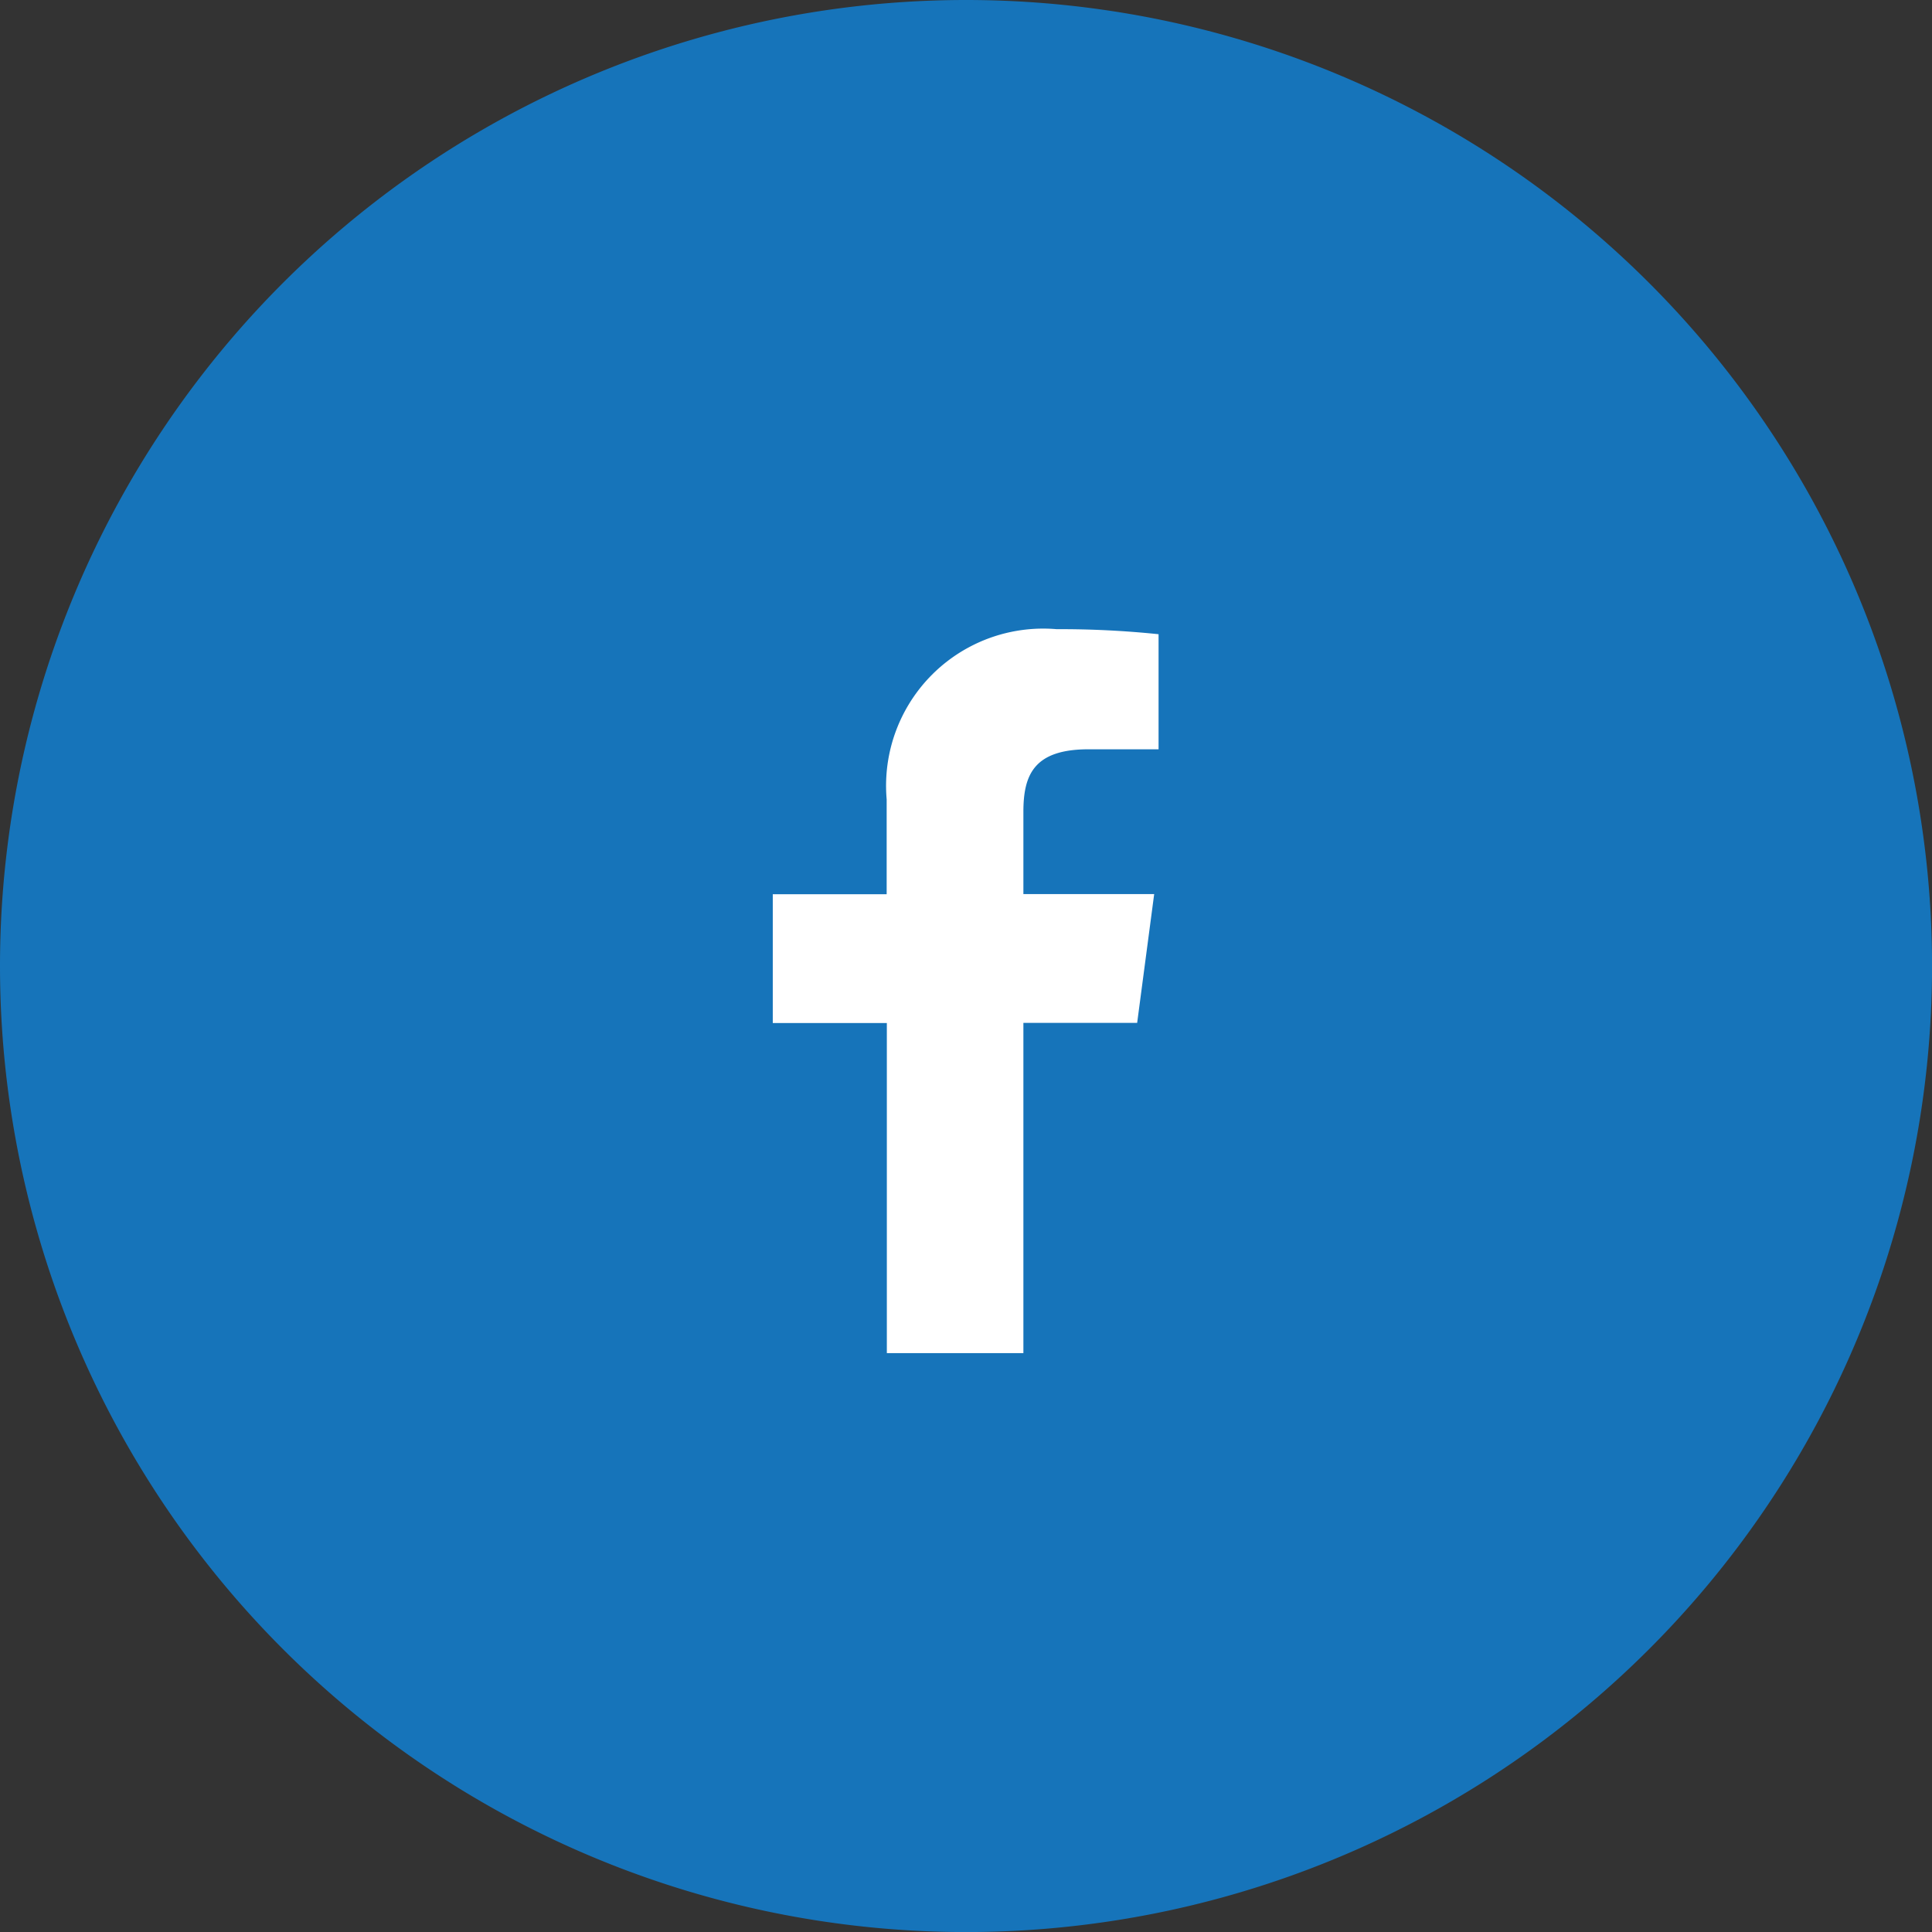
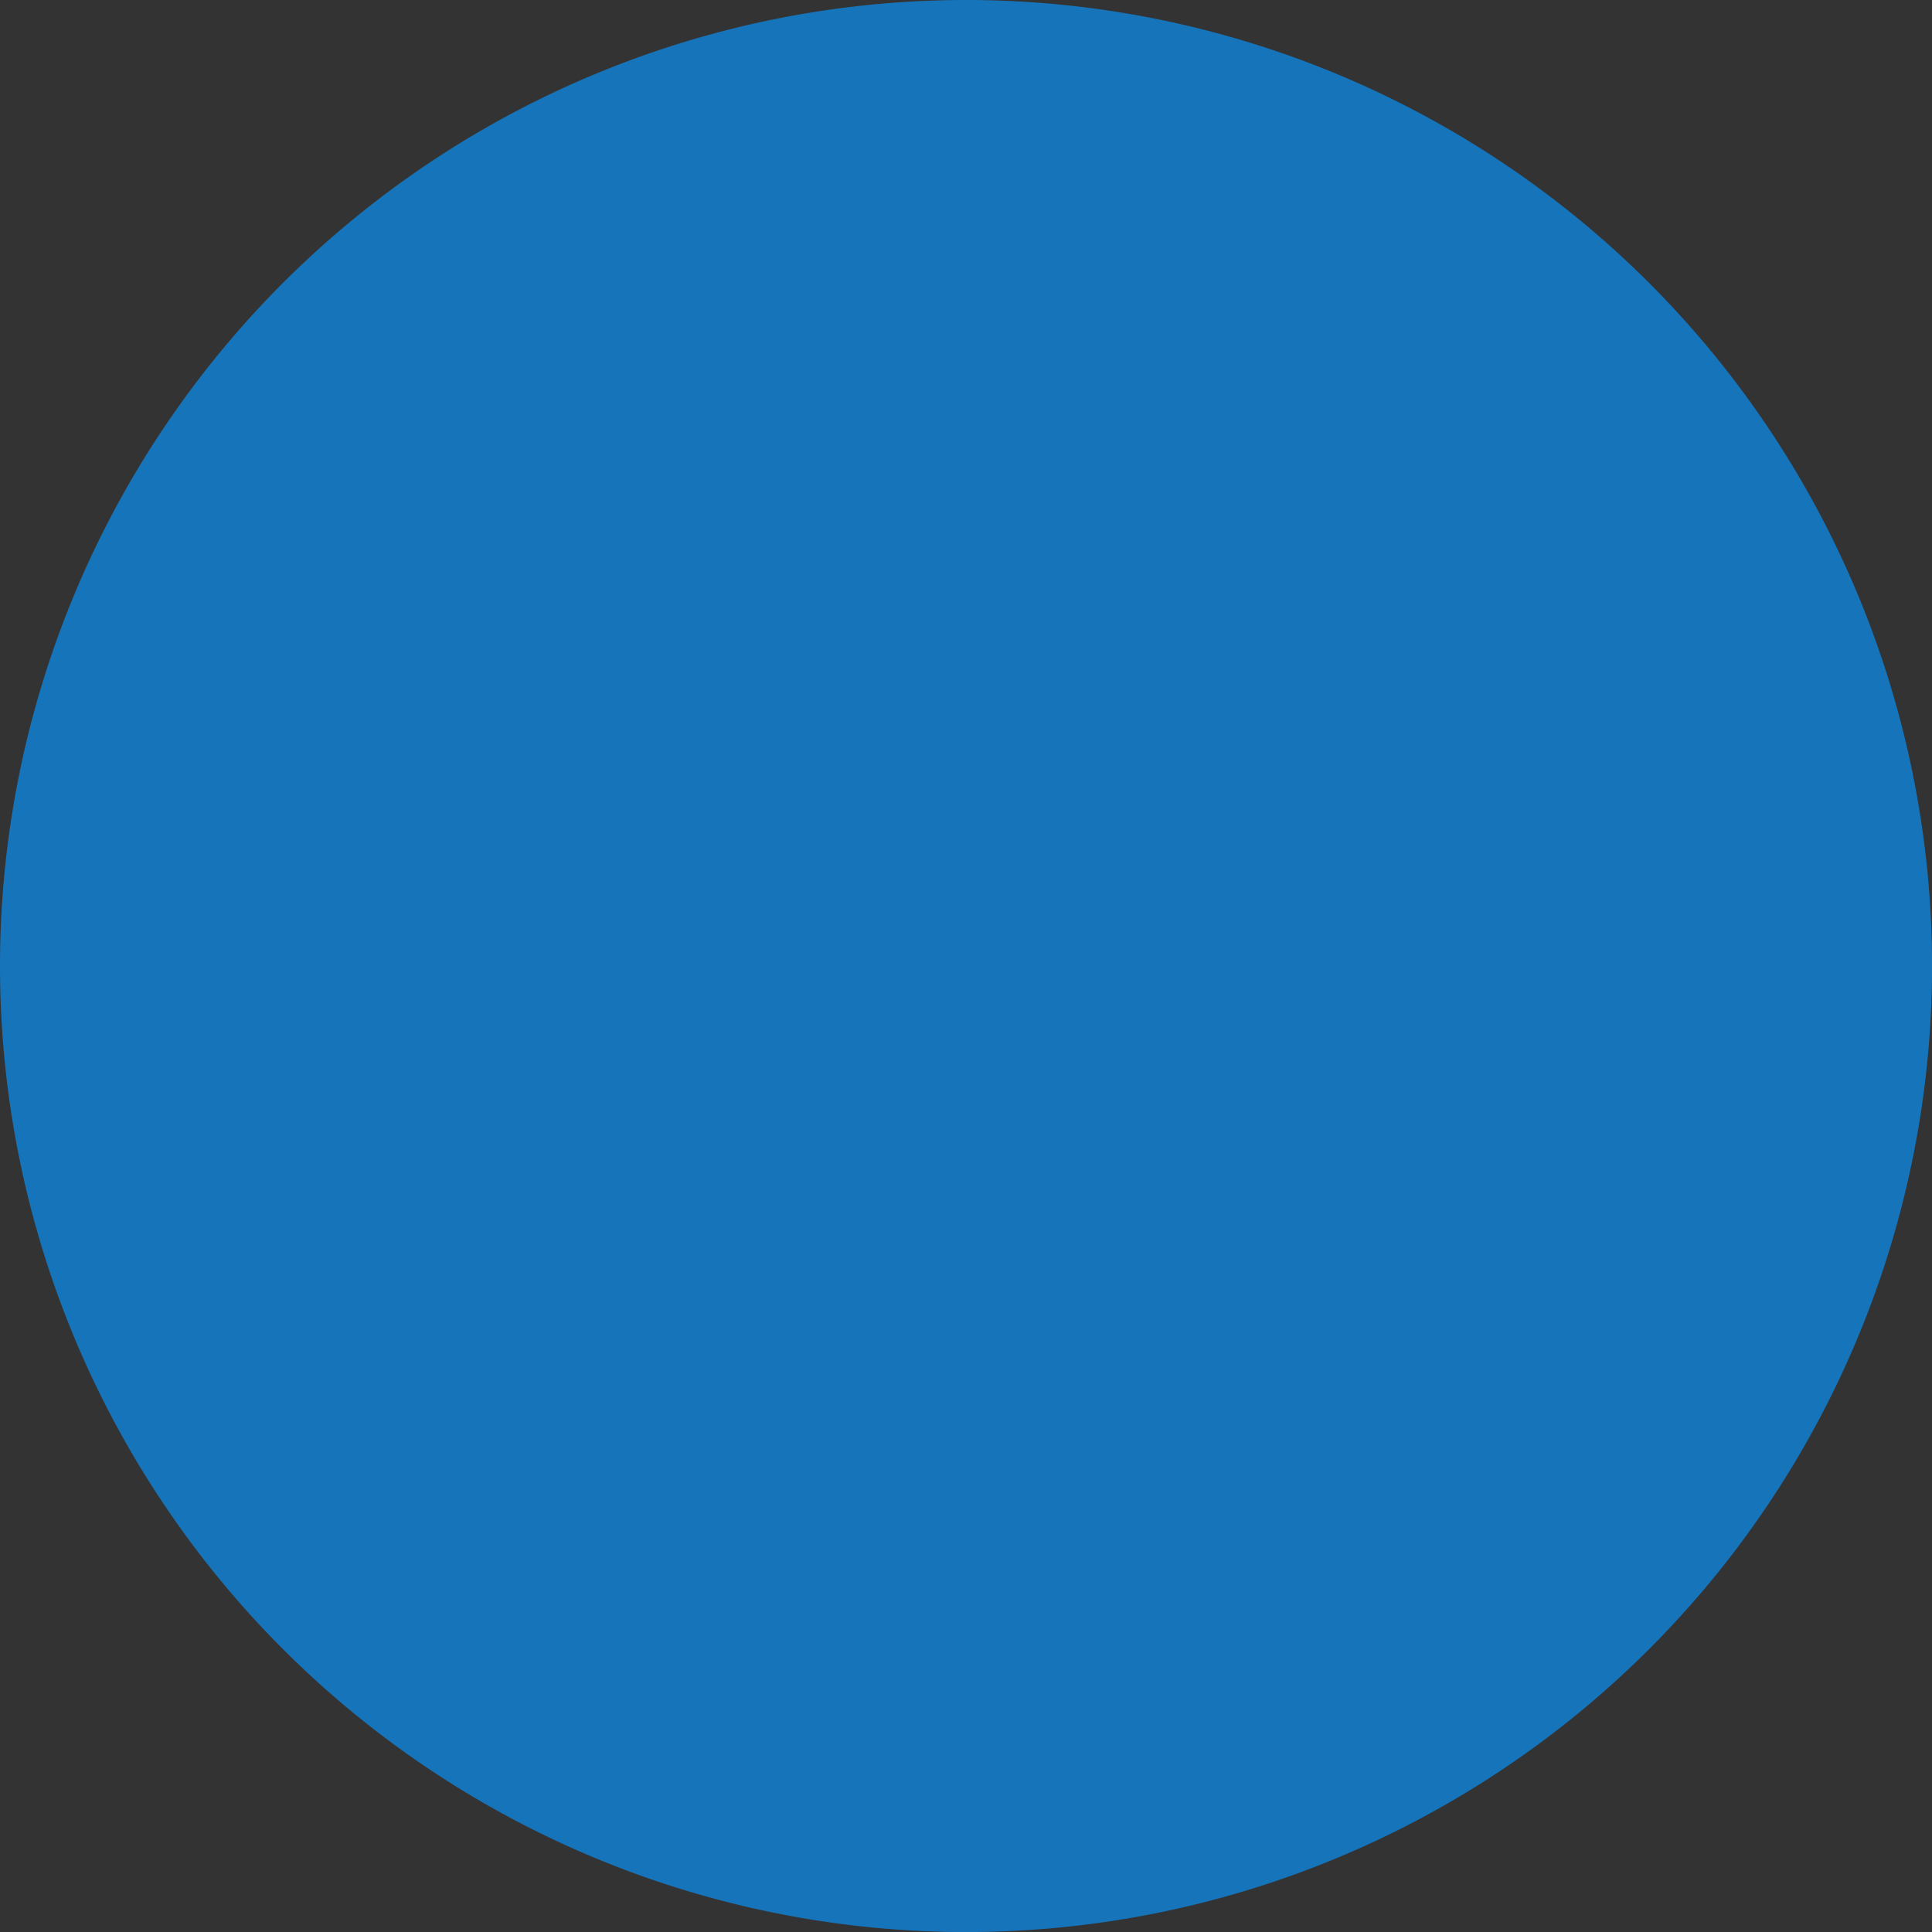
<svg xmlns="http://www.w3.org/2000/svg" viewBox="1547.686 4781.968 32.571 32.572">
  <rect x="1547.686" y="4781.968" width="32.571" height="32.572" fill="#333333" stroke="none" />
  <defs>
    <style>
      .cls-1 {
        fill: #1674ba;
      }

      .cls-1, .cls-2 {
        fill-rule: evenodd;
      }

      .cls-2 {
        fill: #fff;
      }
    </style>
  </defs>
  <g id="facebook" transform="translate(1547.686 4781.968)">
-     <path id="facebook_bg" class="cls-1" d="M970.286,236.968A16.286,16.286,0,1,1,954,253.254,16.286,16.286,0,0,1,970.286,236.968Z" transform="translate(-954 -236.968)" />
-     <path id="facebook_icn" class="cls-2" d="M974.225,262.2v-5.568h1.918l.287-2.171h-2.205v-1.385c0-.628.179-1.056,1.1-1.056h1.179v-1.94a16.086,16.086,0,0,0-1.719-.085,2.649,2.649,0,0,0-2.865,2.869v1.6H970v2.171h1.923V262.2Z" transform="translate(-956.972 -239.388)" />
+     <path id="facebook_bg" class="cls-1" d="M970.286,236.968A16.286,16.286,0,1,1,954,253.254,16.286,16.286,0,0,1,970.286,236.968" transform="translate(-954 -236.968)" />
  </g>
</svg>